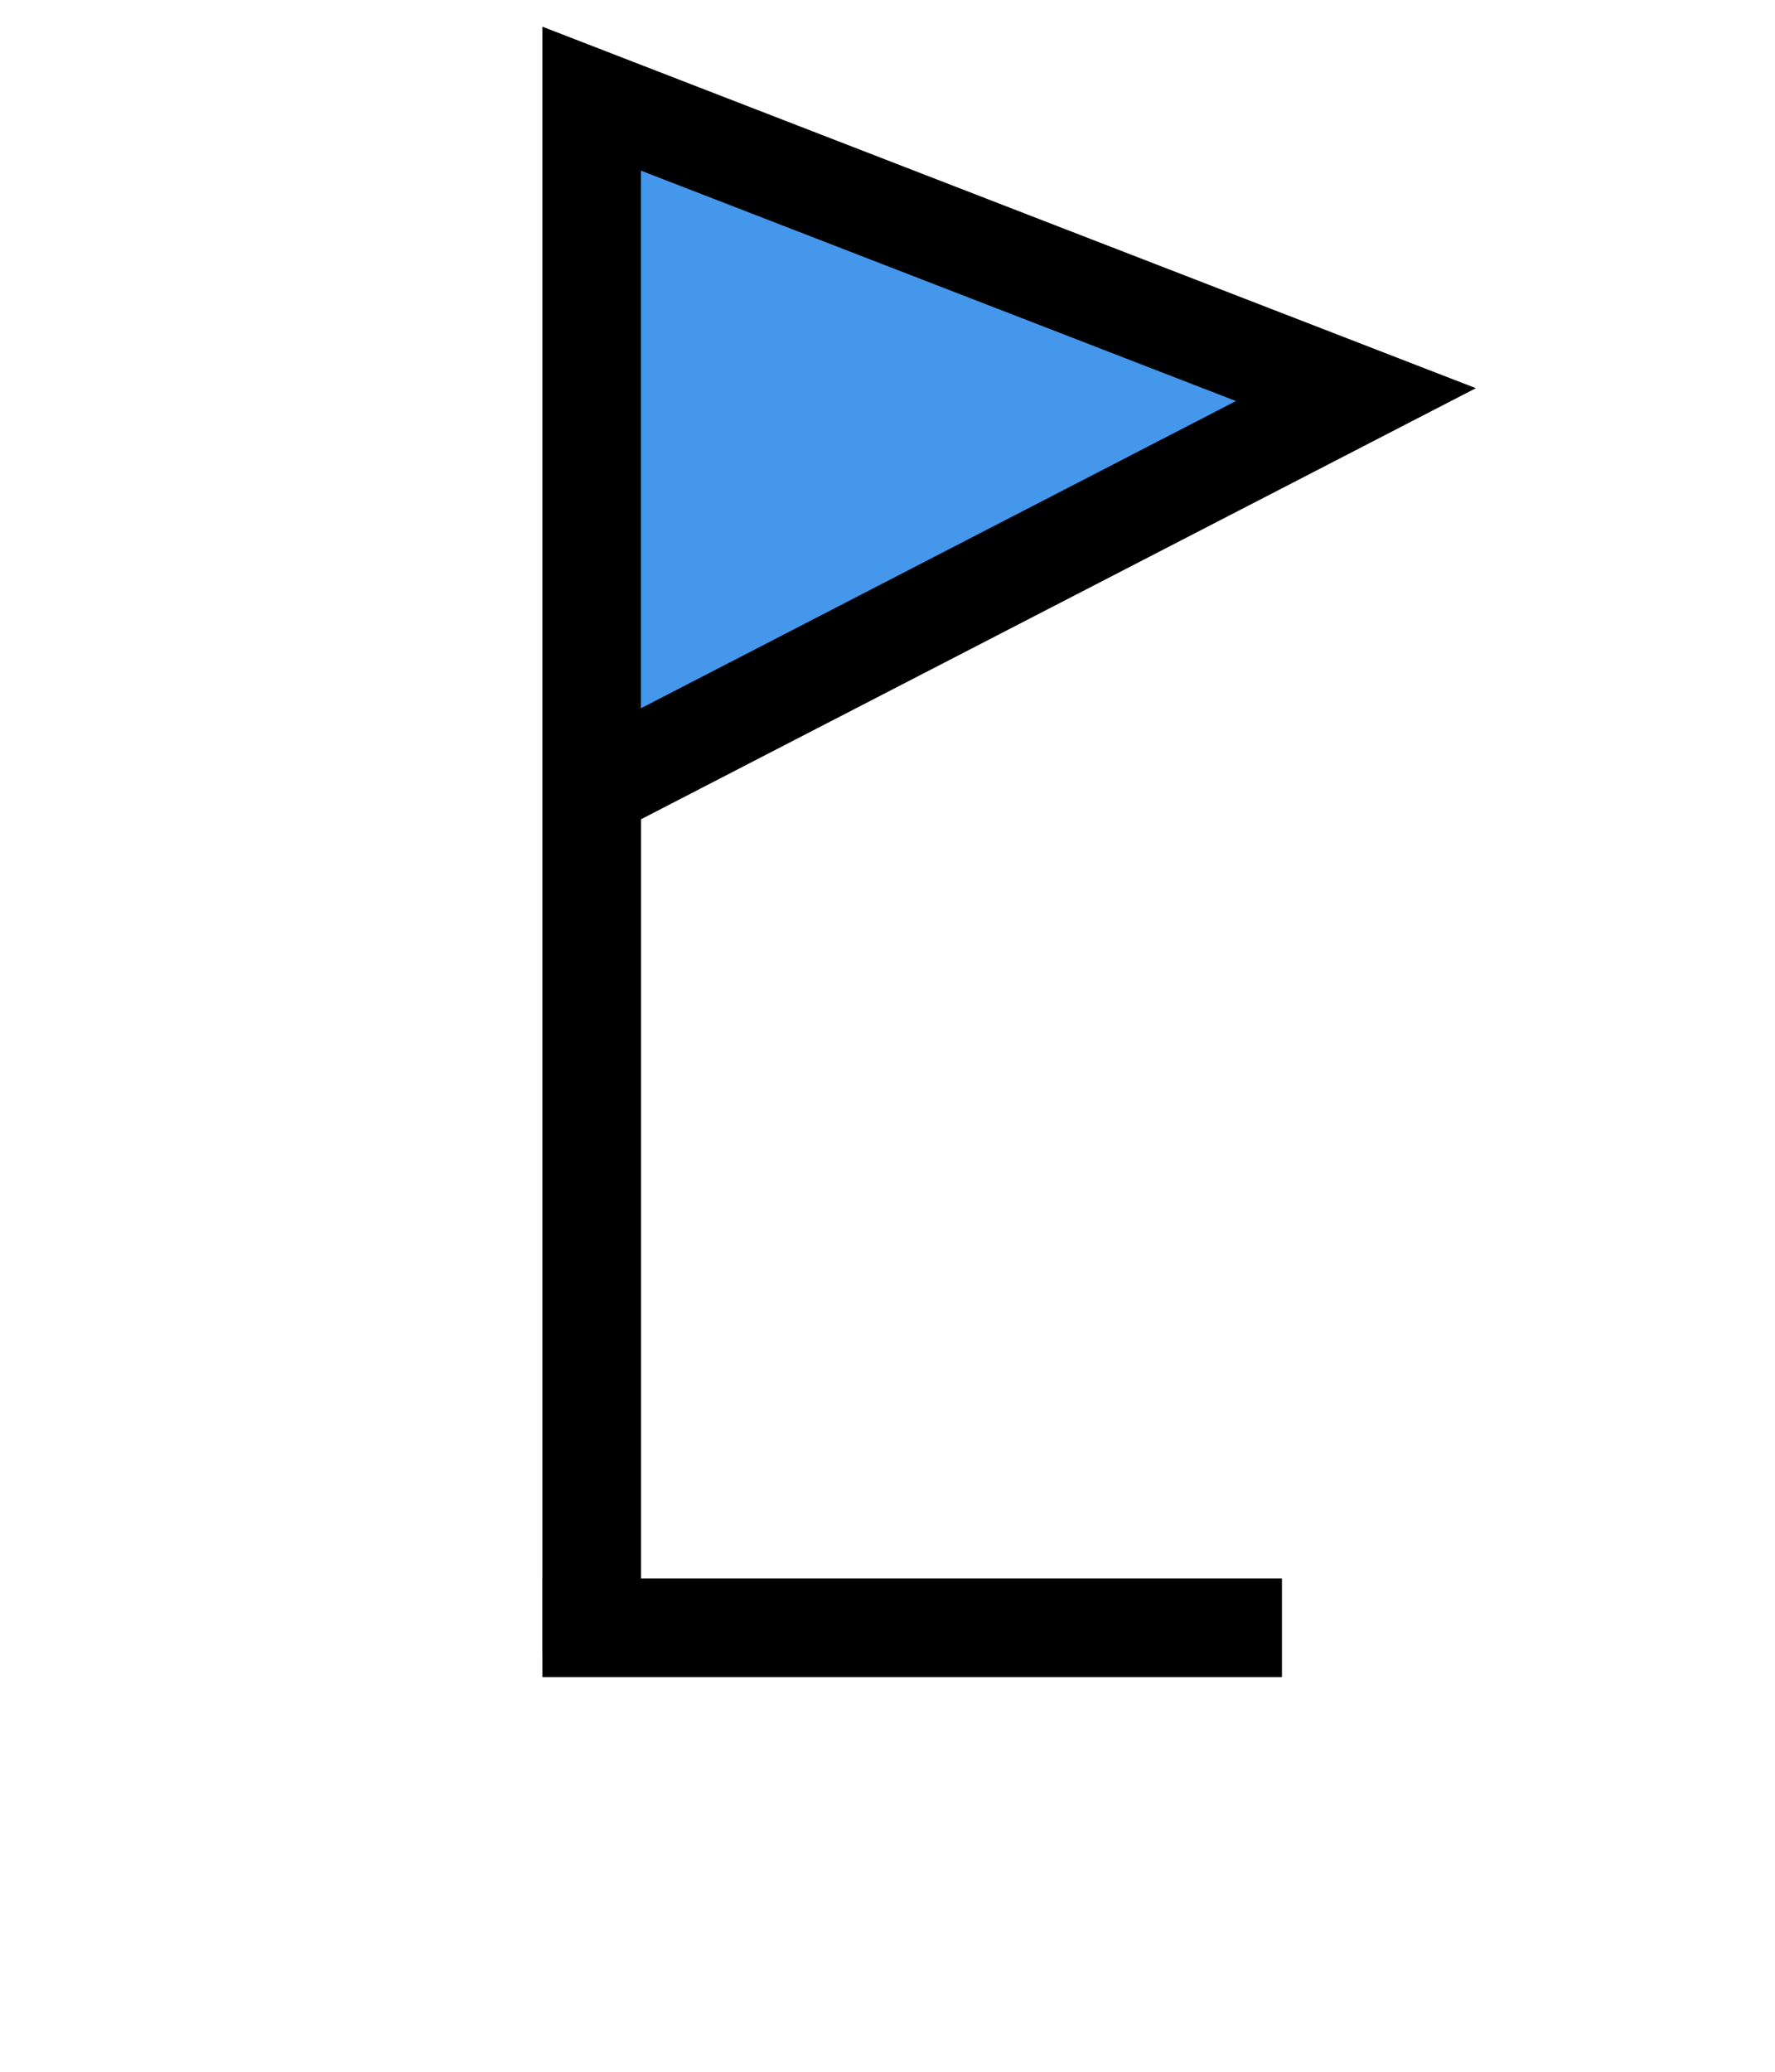
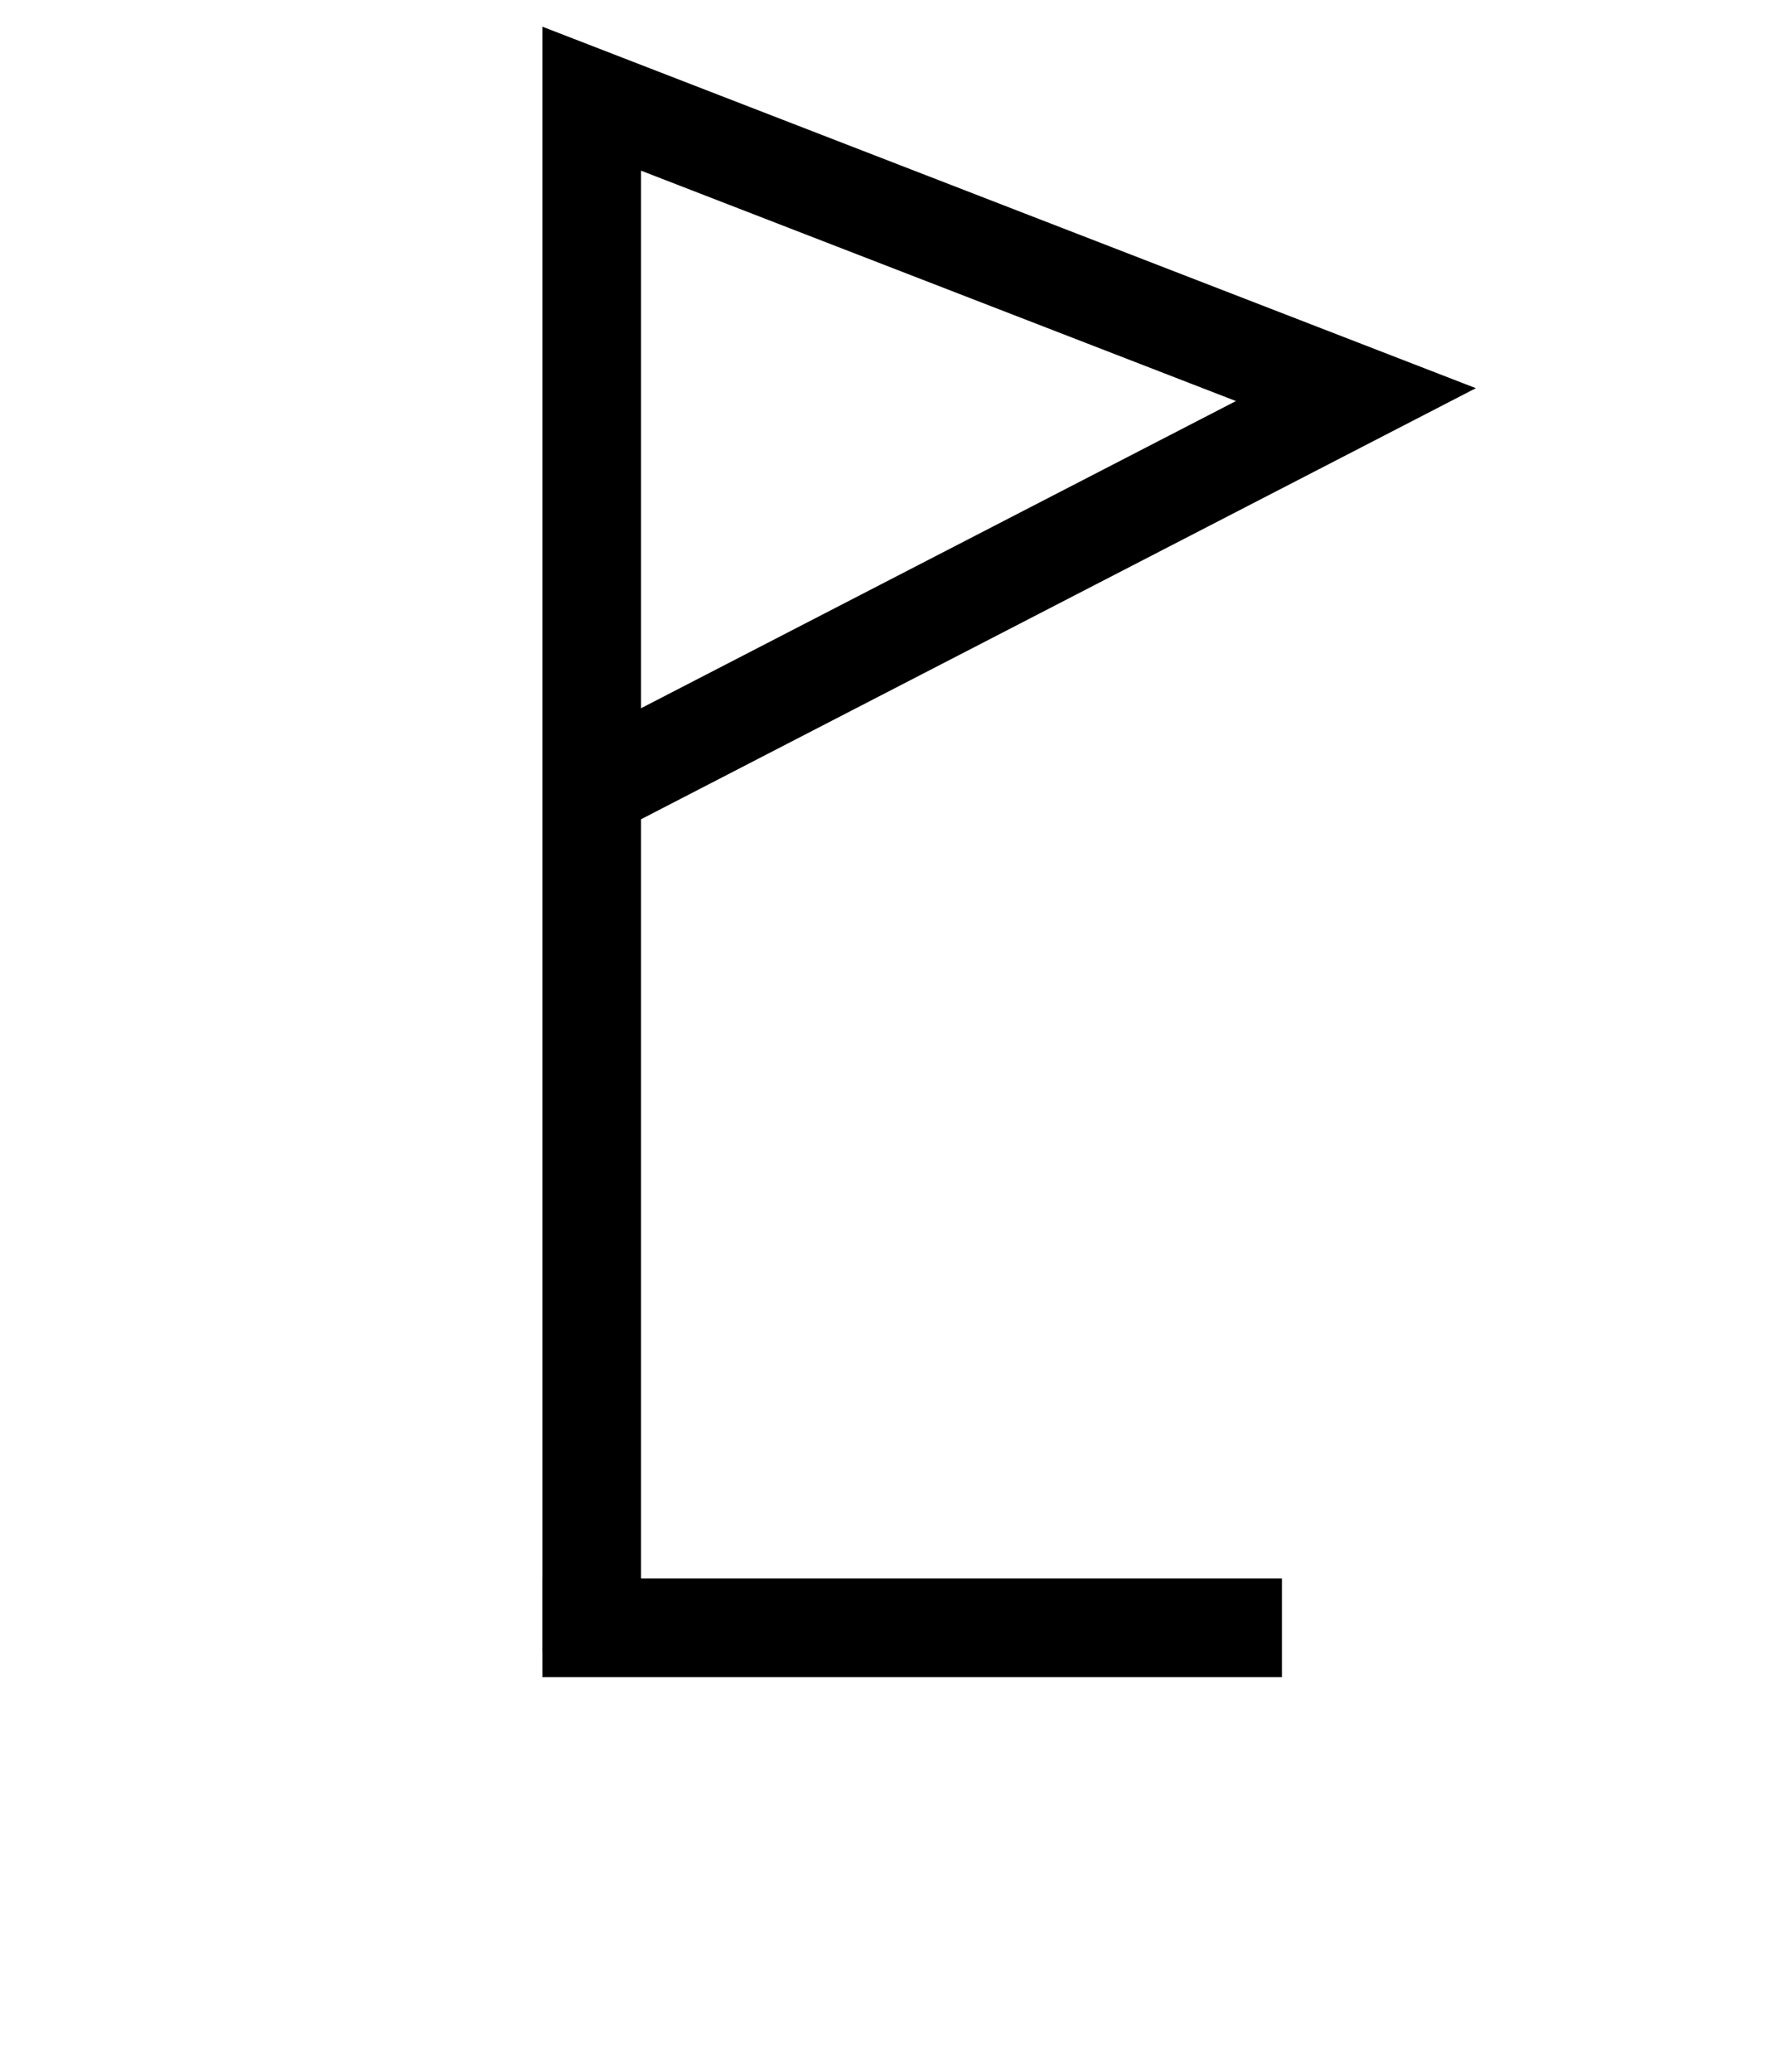
<svg xmlns="http://www.w3.org/2000/svg" width="36" height="42" viewBox="0 0 36 42" fill="none">
-   <path d="M13 15V3L26 8L13 15Z" fill="#4597EB" />
  <path d="M12 33.5V16M12 16V2L27.5 8L12 16Z" stroke="black" stroke-width="2" />
  <line x1="11" y1="33" x2="26" y2="33" stroke="black" stroke-width="2" />
</svg>